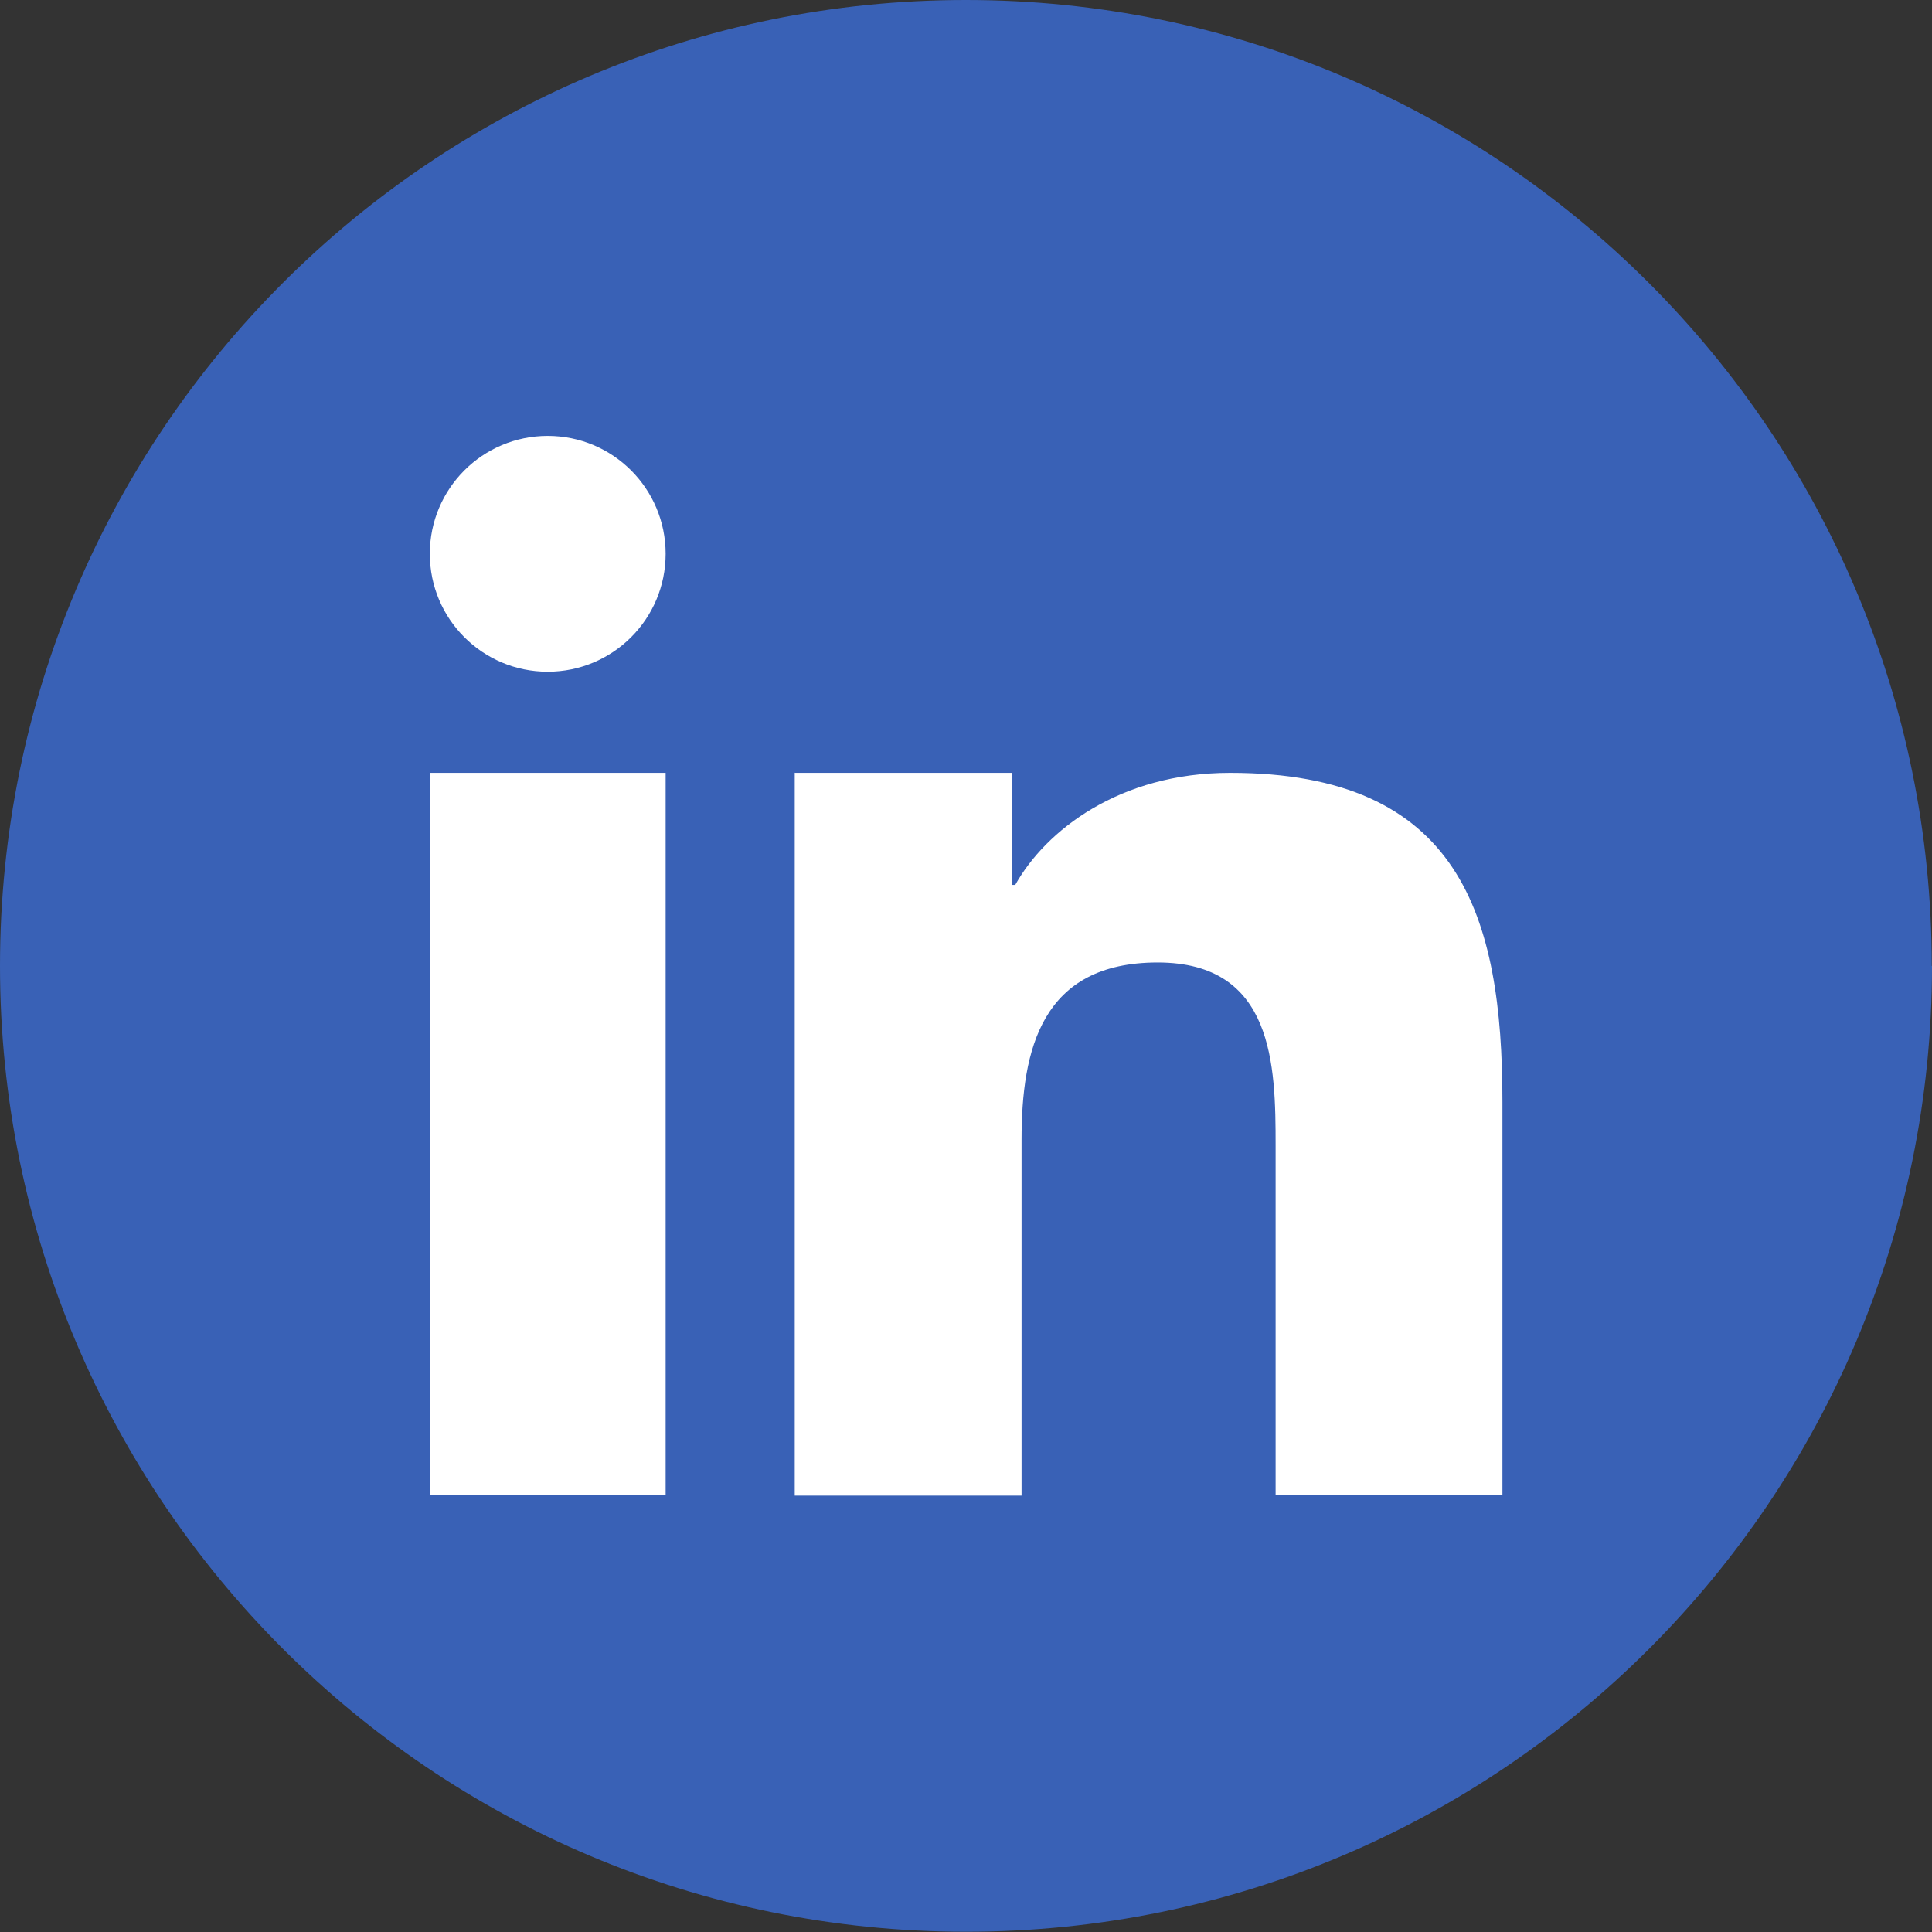
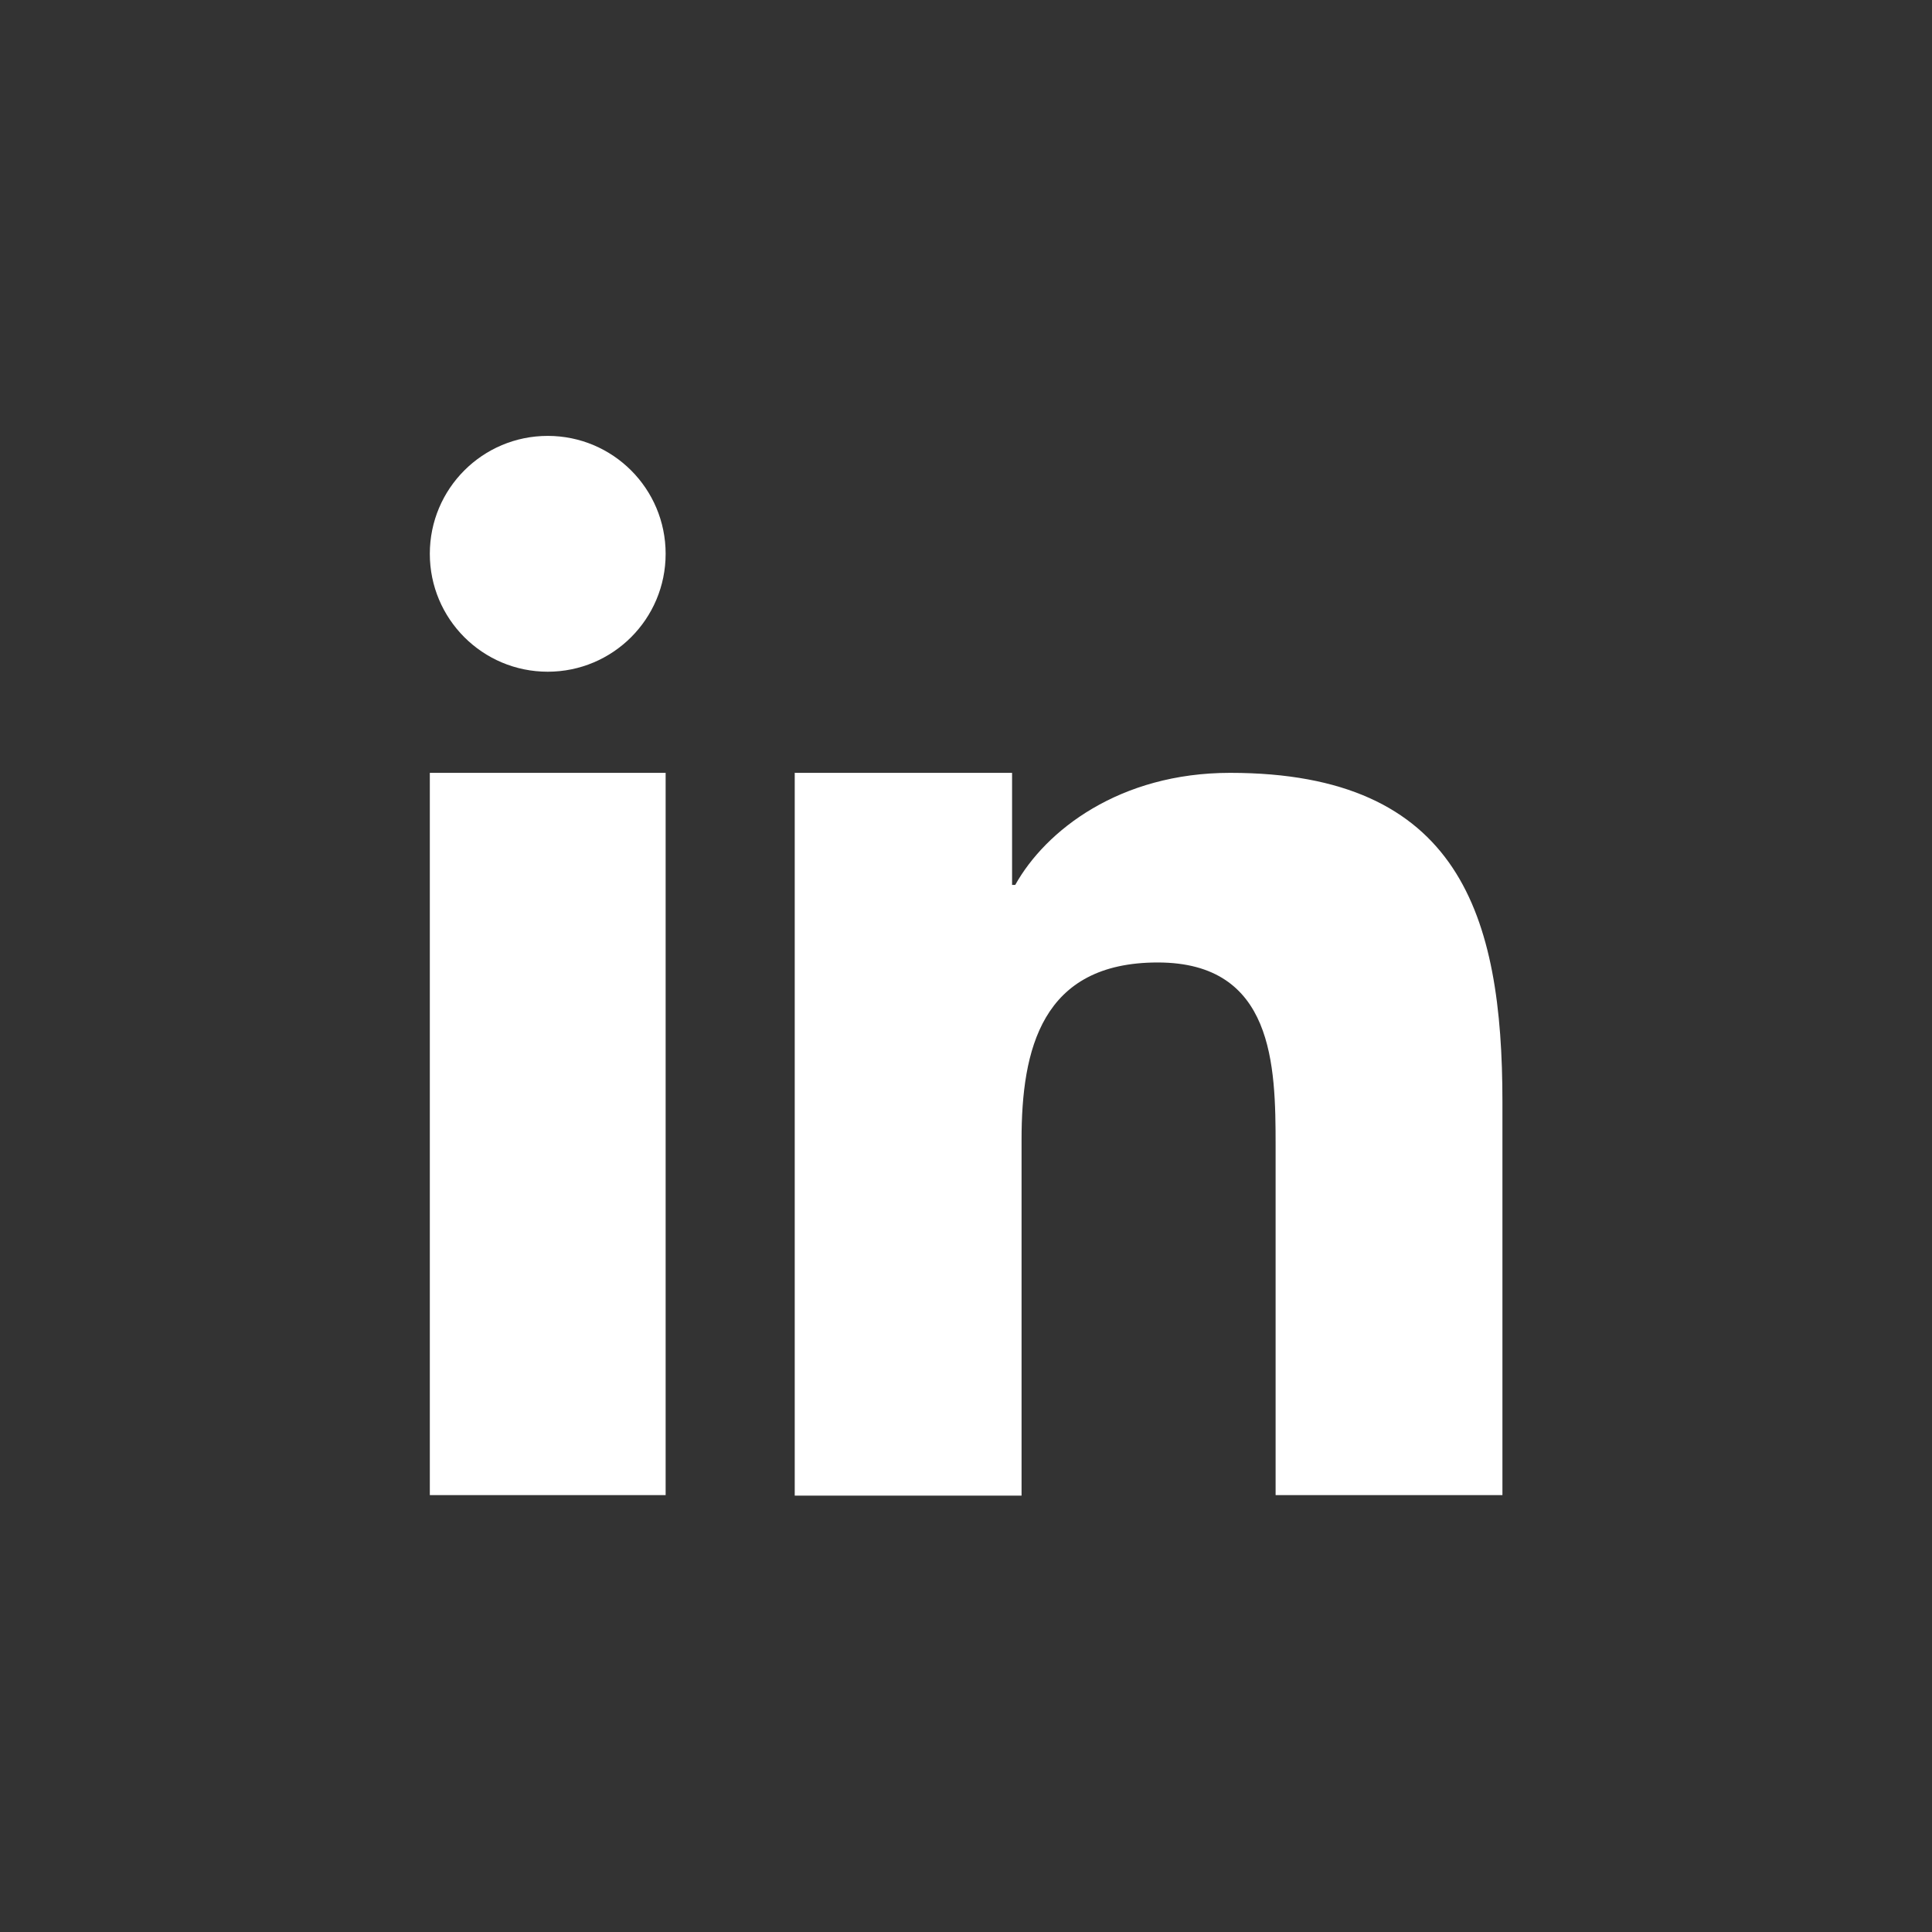
<svg xmlns="http://www.w3.org/2000/svg" id="Layer_2" viewBox="0 0 79.47 79.47">
  <rect x="0" y="0" width="79.47" height="79.47" fill="#333333" stroke="none" />
  <defs>
    <style>.cls-1{fill:#fff;}.cls-1,.cls-2{fill-rule:evenodd;stroke-width:0px;}.cls-2{fill:#3961b6;}</style>
  </defs>
  <g id="svg2">
-     <path id="path192" class="cls-2" d="m79.47,39.73c0,21.94-17.79,39.73-39.73,39.73S0,61.68,0,39.73,17.79,0,39.73,0s39.73,17.79,39.73,39.73" />
    <path id="path214" class="cls-1" d="m17.68,31.79h9.7v29.71h-9.7v-29.71Zm9.7-9.01c0,2.68-2.17,4.85-4.85,4.85s-4.85-2.17-4.85-4.85,2.17-4.85,4.85-4.85c2.68,0,4.85,2.17,4.85,4.85Zm5.3,9.01h8.95v4.61h.13c1.25-2.24,4.29-4.61,8.84-4.61,9.45,0,11.2,5.88,11.2,13.53v16.18h-9.33v-14.38c0-3.29-.07-7.53-4.85-7.53s-5.6,3.58-5.6,7.29v14.64h-9.33v-29.74" />
  </g>
</svg>